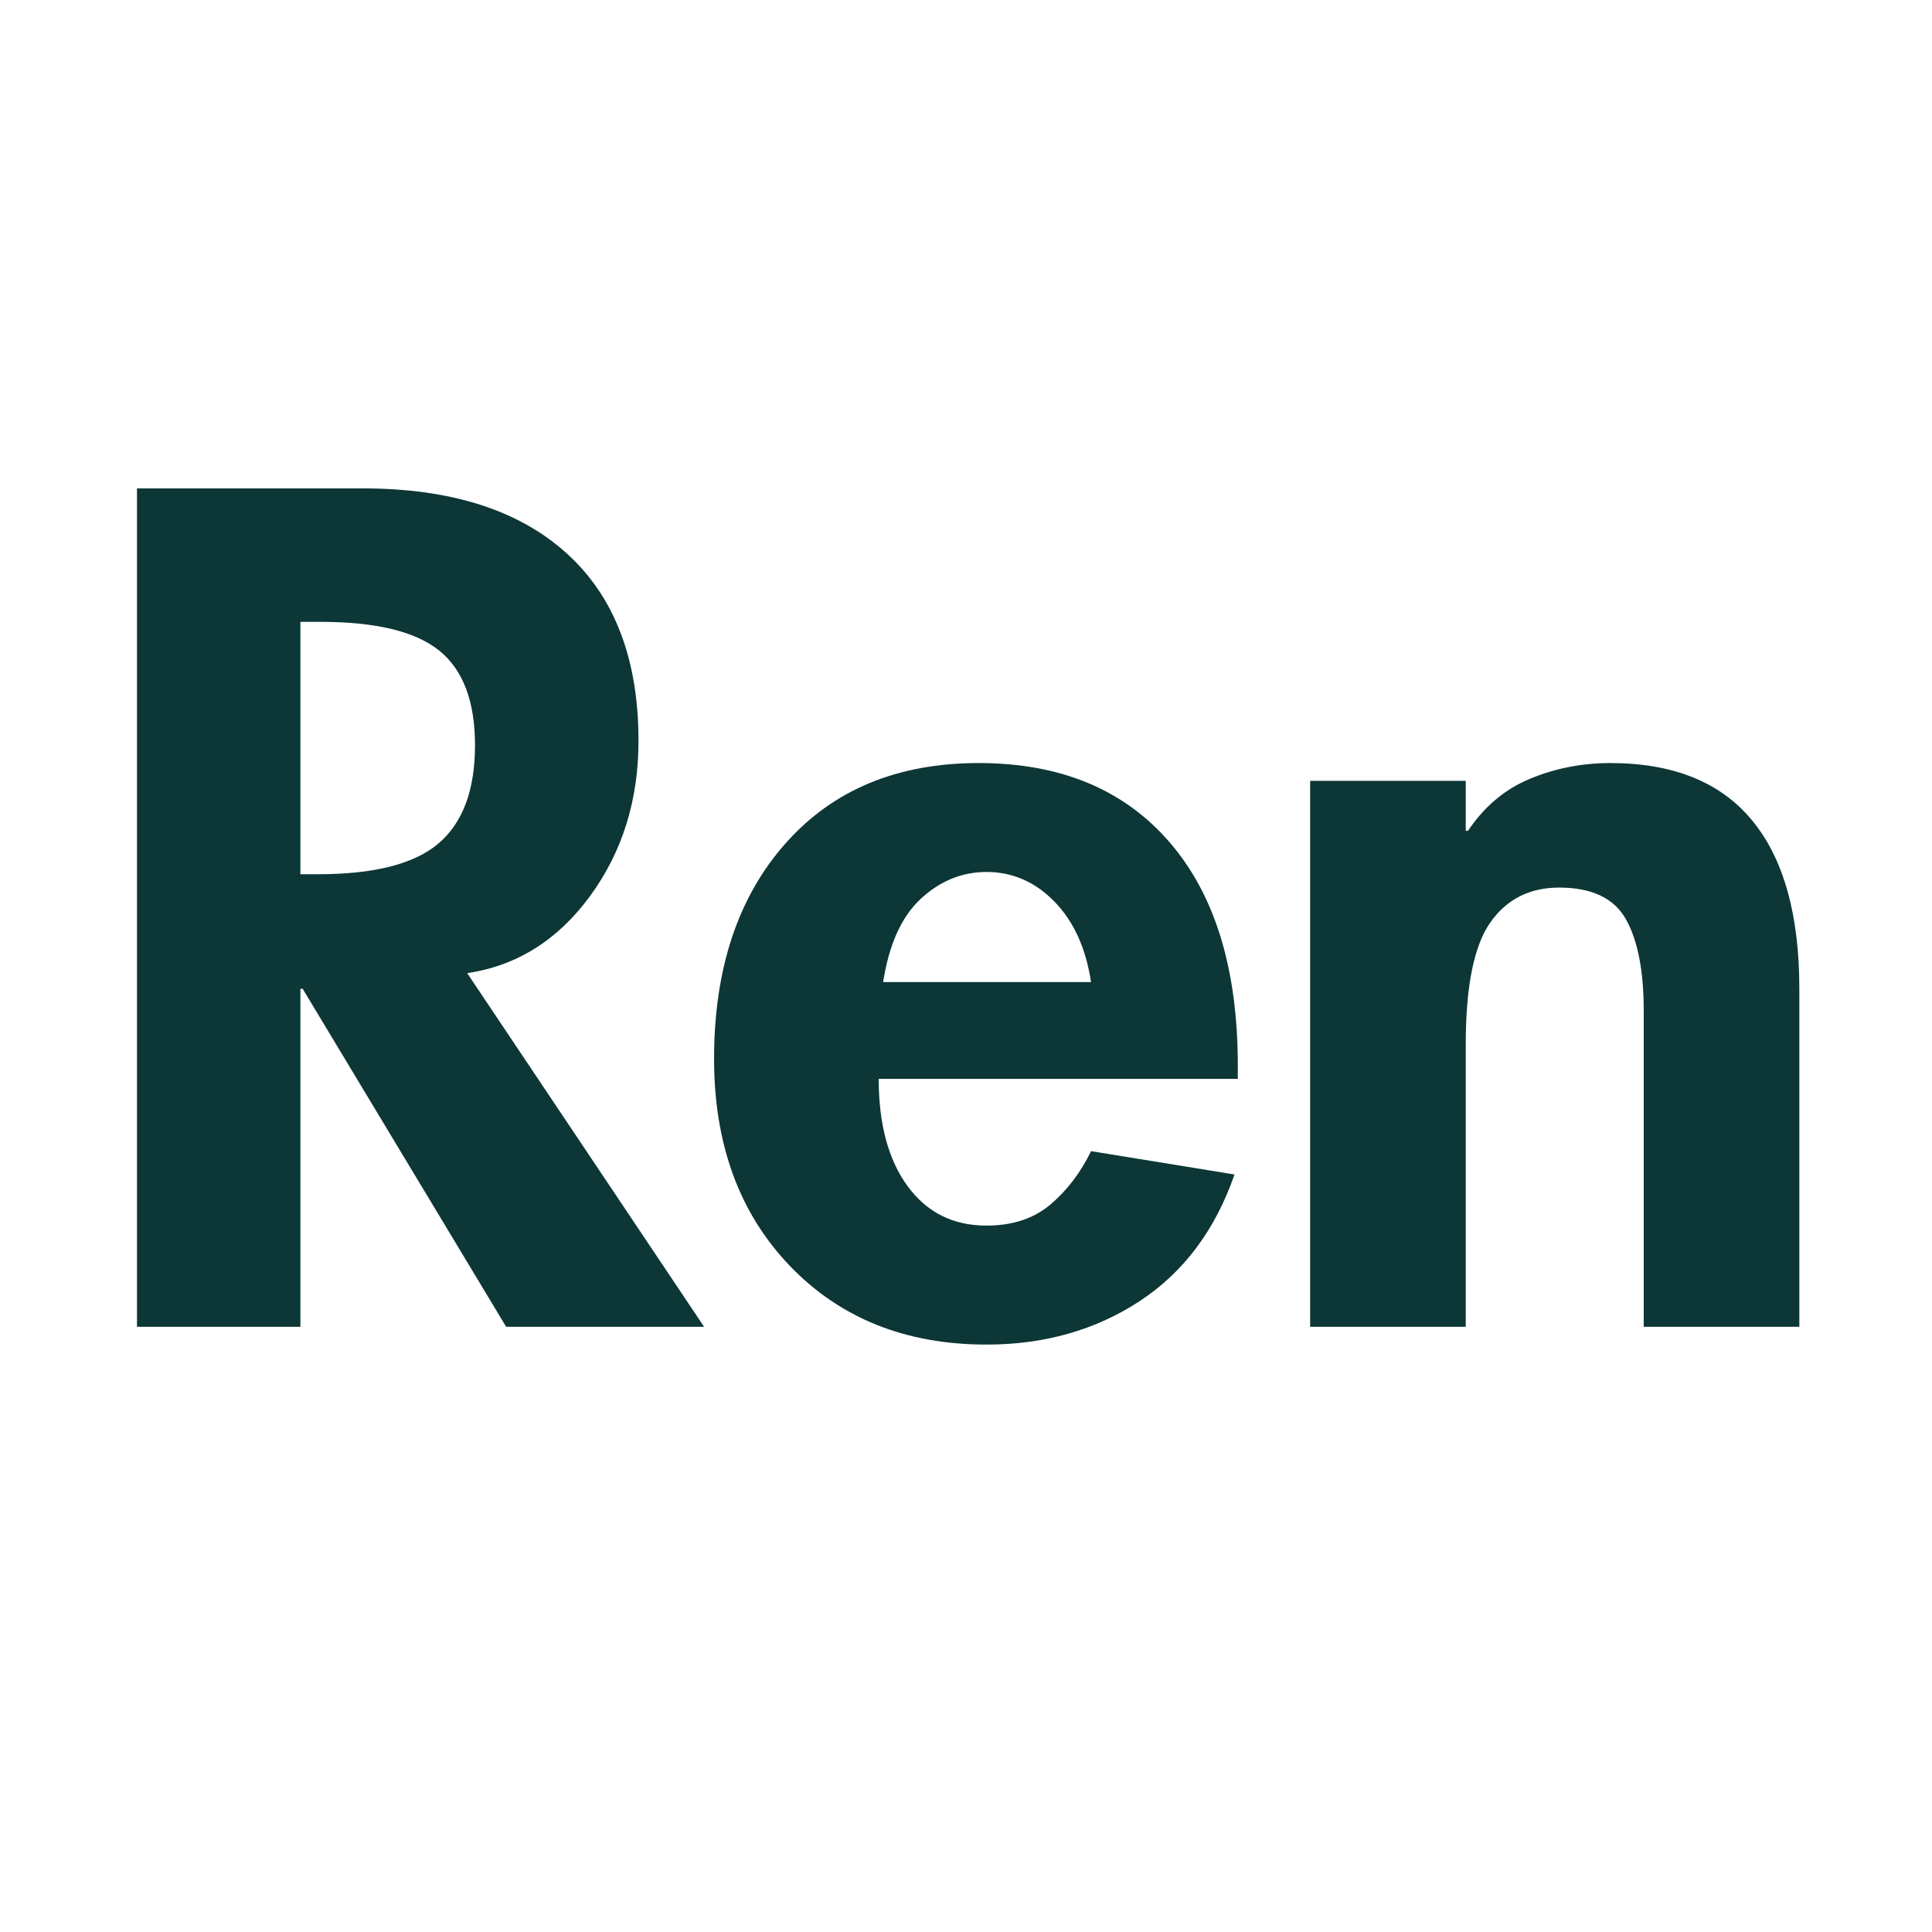
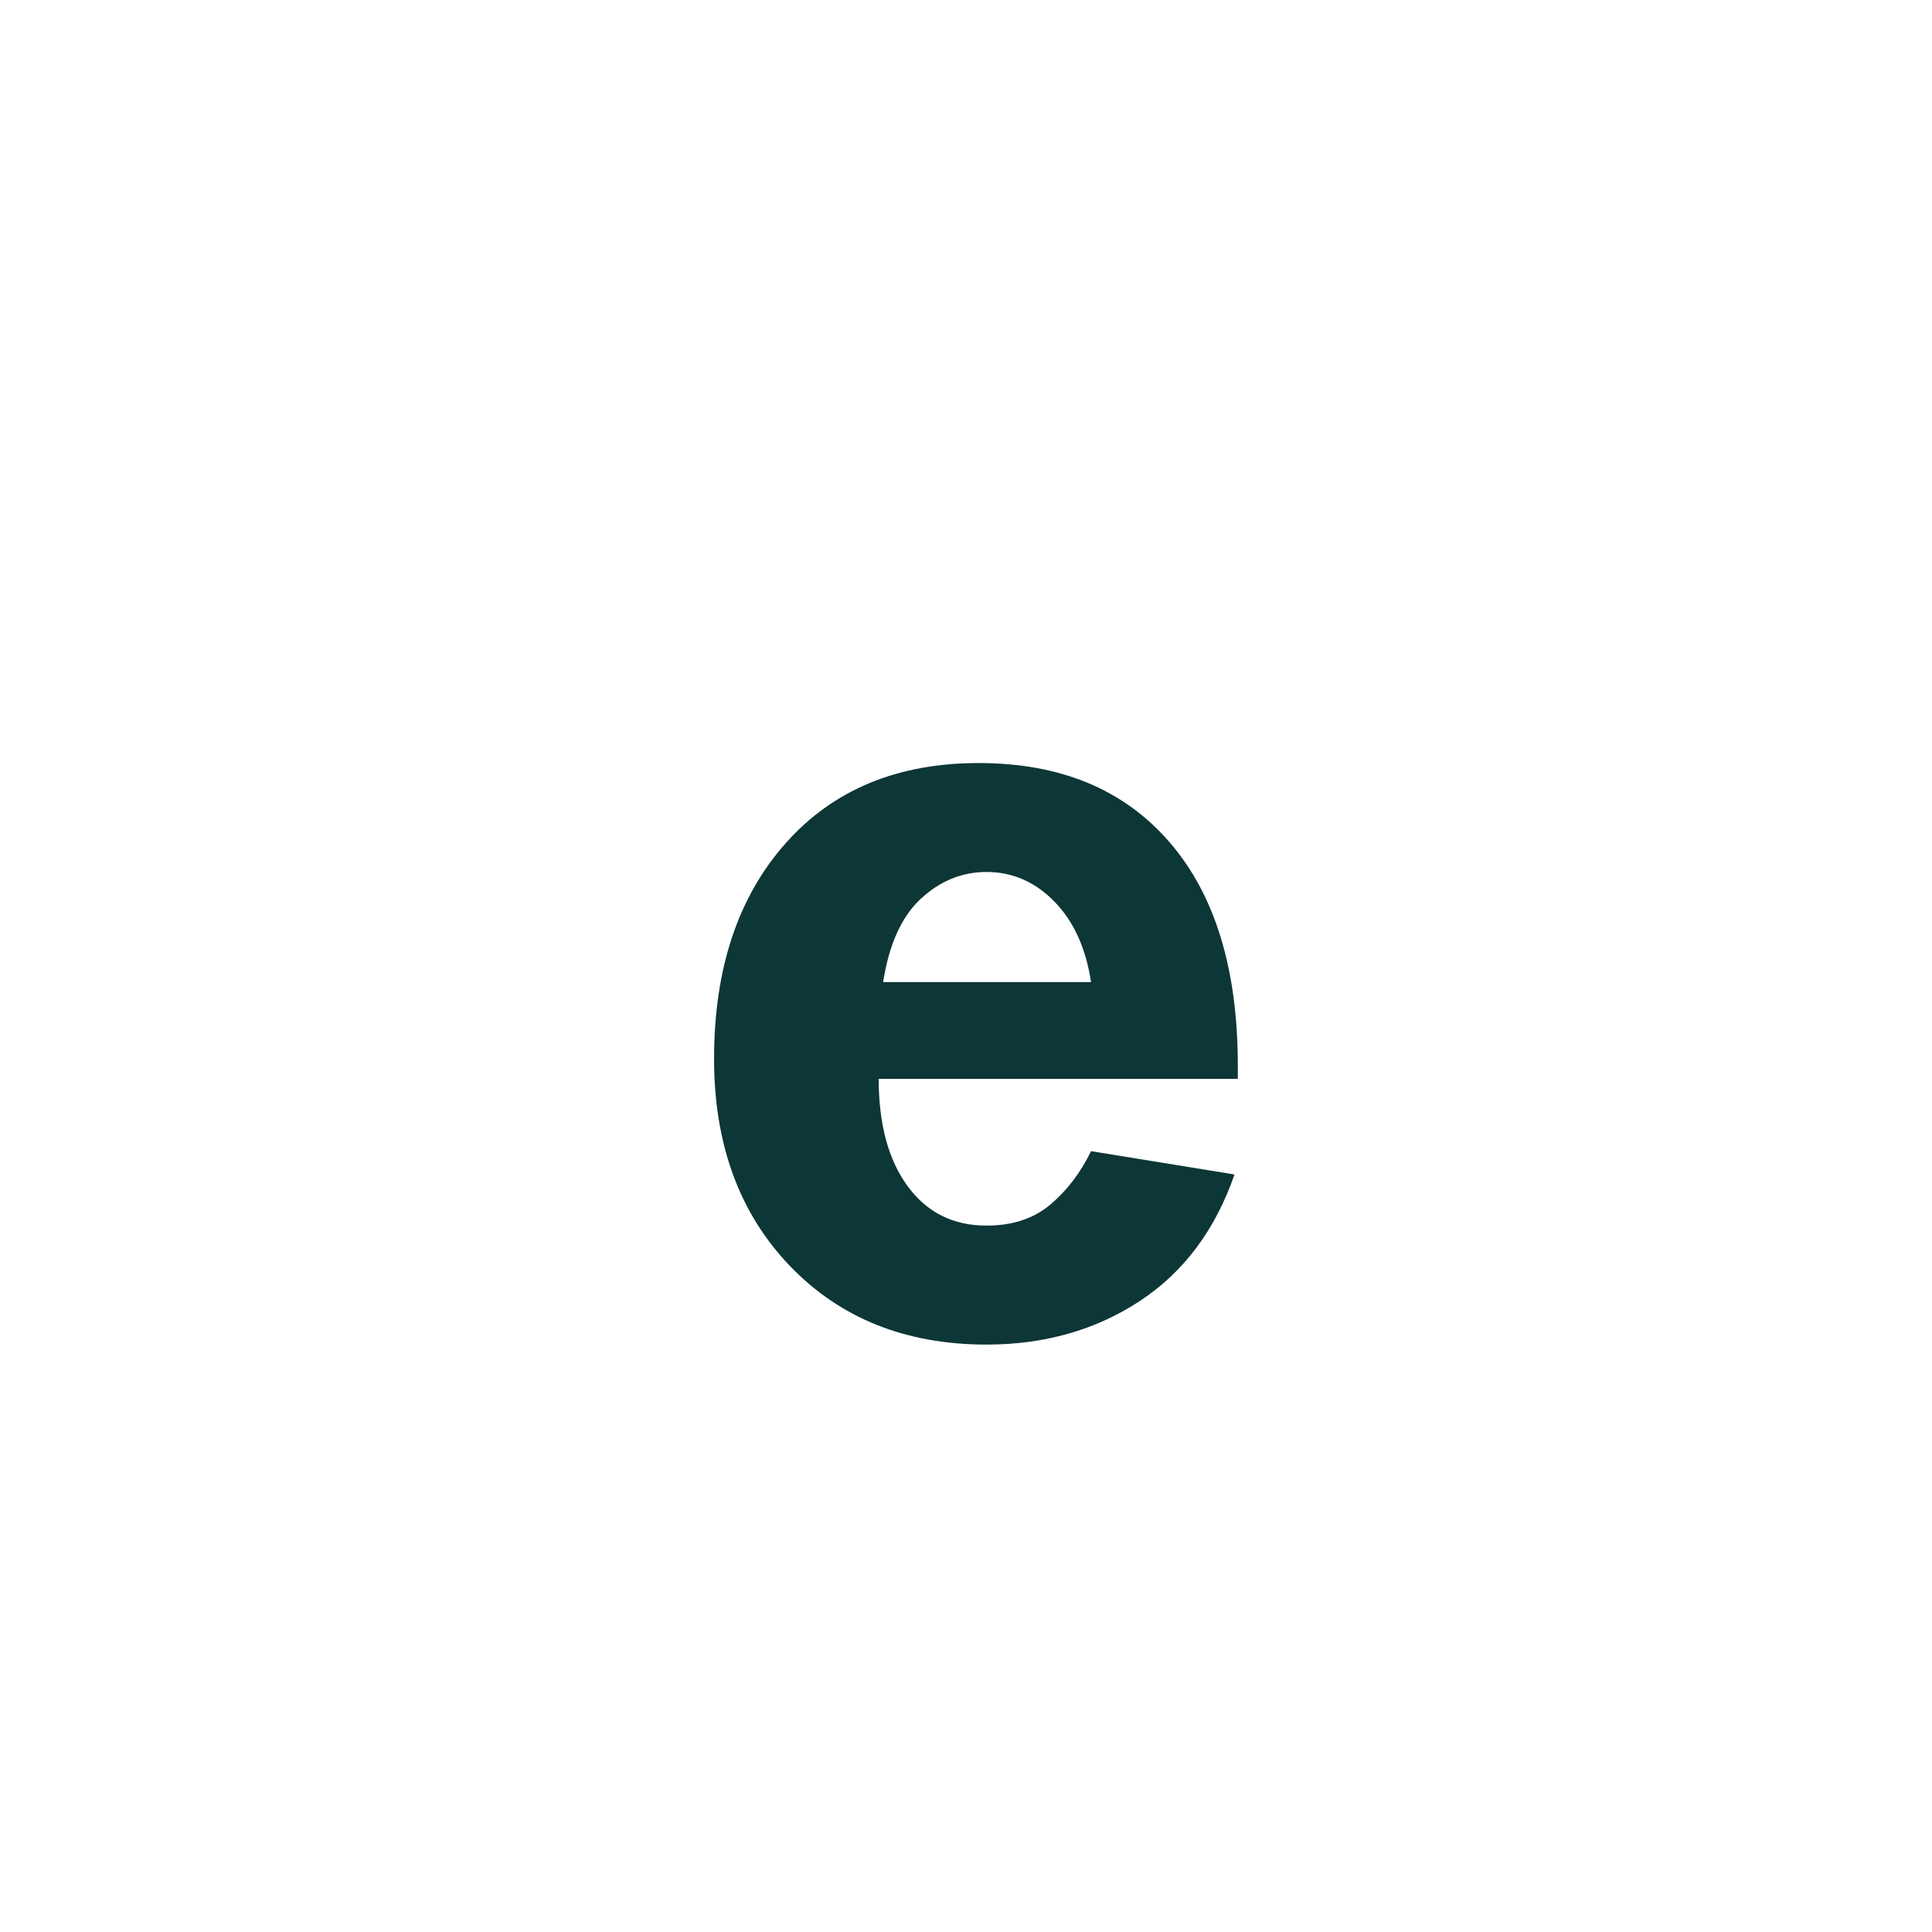
<svg xmlns="http://www.w3.org/2000/svg" width="500" zoomAndPan="magnify" viewBox="0 0 375 375" height="500" preserveAspectRatio="xMidYMid meet" version="1.0">
  <defs>
    <g />
  </defs>
  <g fill="#0d3636" fill-opacity="1">
    <g transform="translate(14.933, 257.53)">
      <g>
-         <path d="M 55.469 -162.734 C 72.594 -162.734 85.797 -158.523 95.078 -150.109 C 104.359 -141.691 109 -129.566 109 -113.734 C 109 -102.223 105.867 -92.188 99.609 -83.625 C 93.348 -75.07 85.395 -70.078 75.75 -68.641 L 121.734 0 L 83.312 0 L 43.812 -65.609 L 43.375 -65.609 L 43.375 0 L 11.656 0 L 11.656 -162.734 Z M 43.375 -87.844 L 46.828 -87.844 C 57.766 -87.844 65.57 -89.852 70.25 -93.875 C 74.926 -97.906 77.266 -104.238 77.266 -112.875 C 77.266 -121.363 74.961 -127.477 70.359 -131.219 C 65.754 -134.957 58.055 -136.828 47.266 -136.828 L 43.375 -136.828 Z M 43.375 -87.844 " />
-       </g>
+         </g>
    </g>
  </g>
  <g fill="#0d3636" fill-opacity="1">
    <g transform="translate(135.368, 257.53)">
      <g>
        <path d="M 35.188 -48.125 C 35.188 -39.352 37.055 -32.41 40.797 -27.297 C 44.535 -22.191 49.641 -19.641 56.109 -19.641 C 61.148 -19.641 65.285 -21.004 68.516 -23.734 C 71.754 -26.473 74.383 -29.926 76.406 -34.094 L 104.25 -29.562 C 100.508 -18.77 94.359 -10.566 85.797 -4.953 C 77.234 0.648 67.336 3.453 56.109 3.453 C 40.43 3.453 27.695 -1.648 17.906 -11.859 C 8.125 -22.078 3.234 -35.461 3.234 -52.016 C 3.234 -69.422 7.836 -83.336 17.047 -93.766 C 26.254 -104.203 38.773 -109.422 54.609 -109.422 C 70.43 -109.422 82.766 -104.312 91.609 -94.094 C 100.461 -83.883 104.891 -69.426 104.891 -50.719 L 104.891 -48.125 Z M 76.406 -66.906 C 75.395 -73.52 73.02 -78.734 69.281 -82.547 C 65.539 -86.367 61.148 -88.281 56.109 -88.281 C 51.367 -88.281 47.125 -86.551 43.375 -83.094 C 39.633 -79.633 37.191 -74.238 36.047 -66.906 Z M 76.406 -66.906 " />
      </g>
    </g>
  </g>
  <g fill="#0d3636" fill-opacity="1">
    <g transform="translate(243.501, 257.53)">
      <g>
-         <path d="M 105.75 0 L 75.547 0 L 75.547 -61.297 C 75.547 -69.066 74.395 -75 72.094 -79.094 C 69.789 -83.195 65.473 -85.25 59.141 -85.25 C 53.379 -85.25 48.914 -82.984 45.75 -78.453 C 42.582 -73.922 41 -66.047 41 -54.828 L 41 0 L 10.797 0 L 10.797 -105.969 L 41 -105.969 L 41 -96.266 L 41.438 -96.266 C 44.602 -101.004 48.629 -104.379 53.516 -106.391 C 58.41 -108.41 63.594 -109.422 69.062 -109.422 C 81.289 -109.422 90.461 -105.711 96.578 -98.297 C 102.691 -90.891 105.75 -79.992 105.75 -65.609 Z M 105.75 0 " />
-       </g>
+         </g>
    </g>
  </g>
</svg>